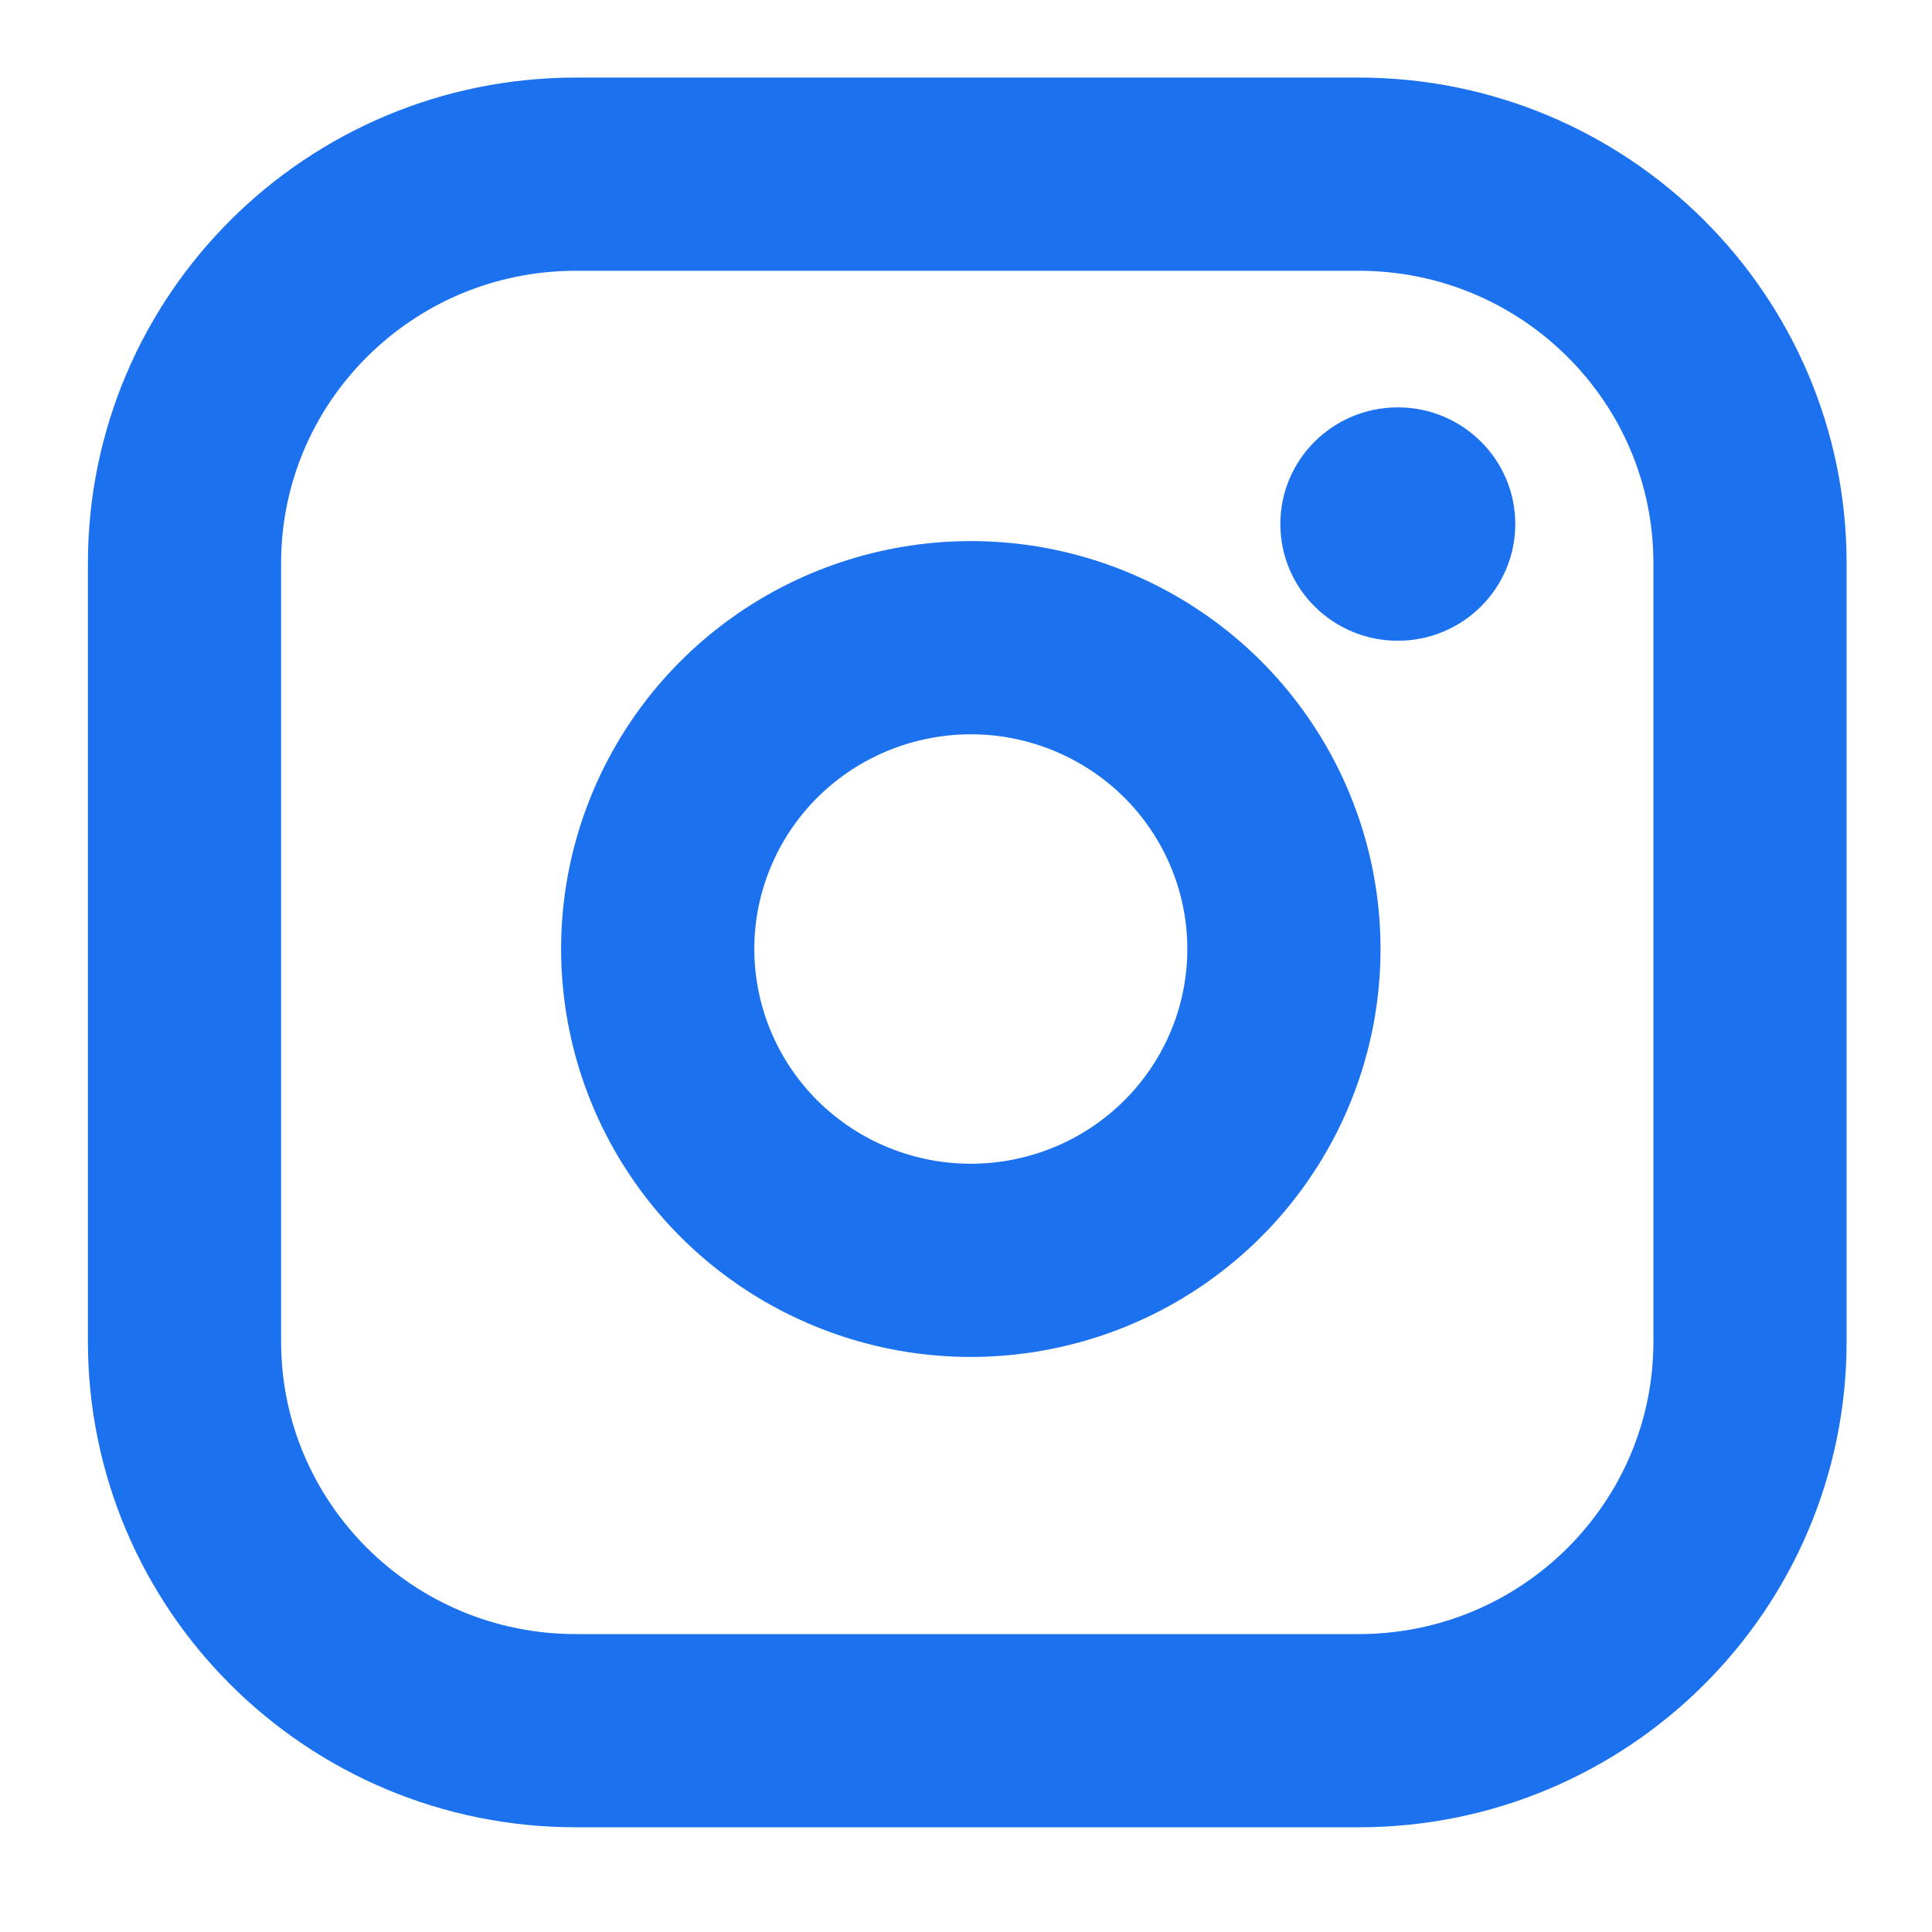
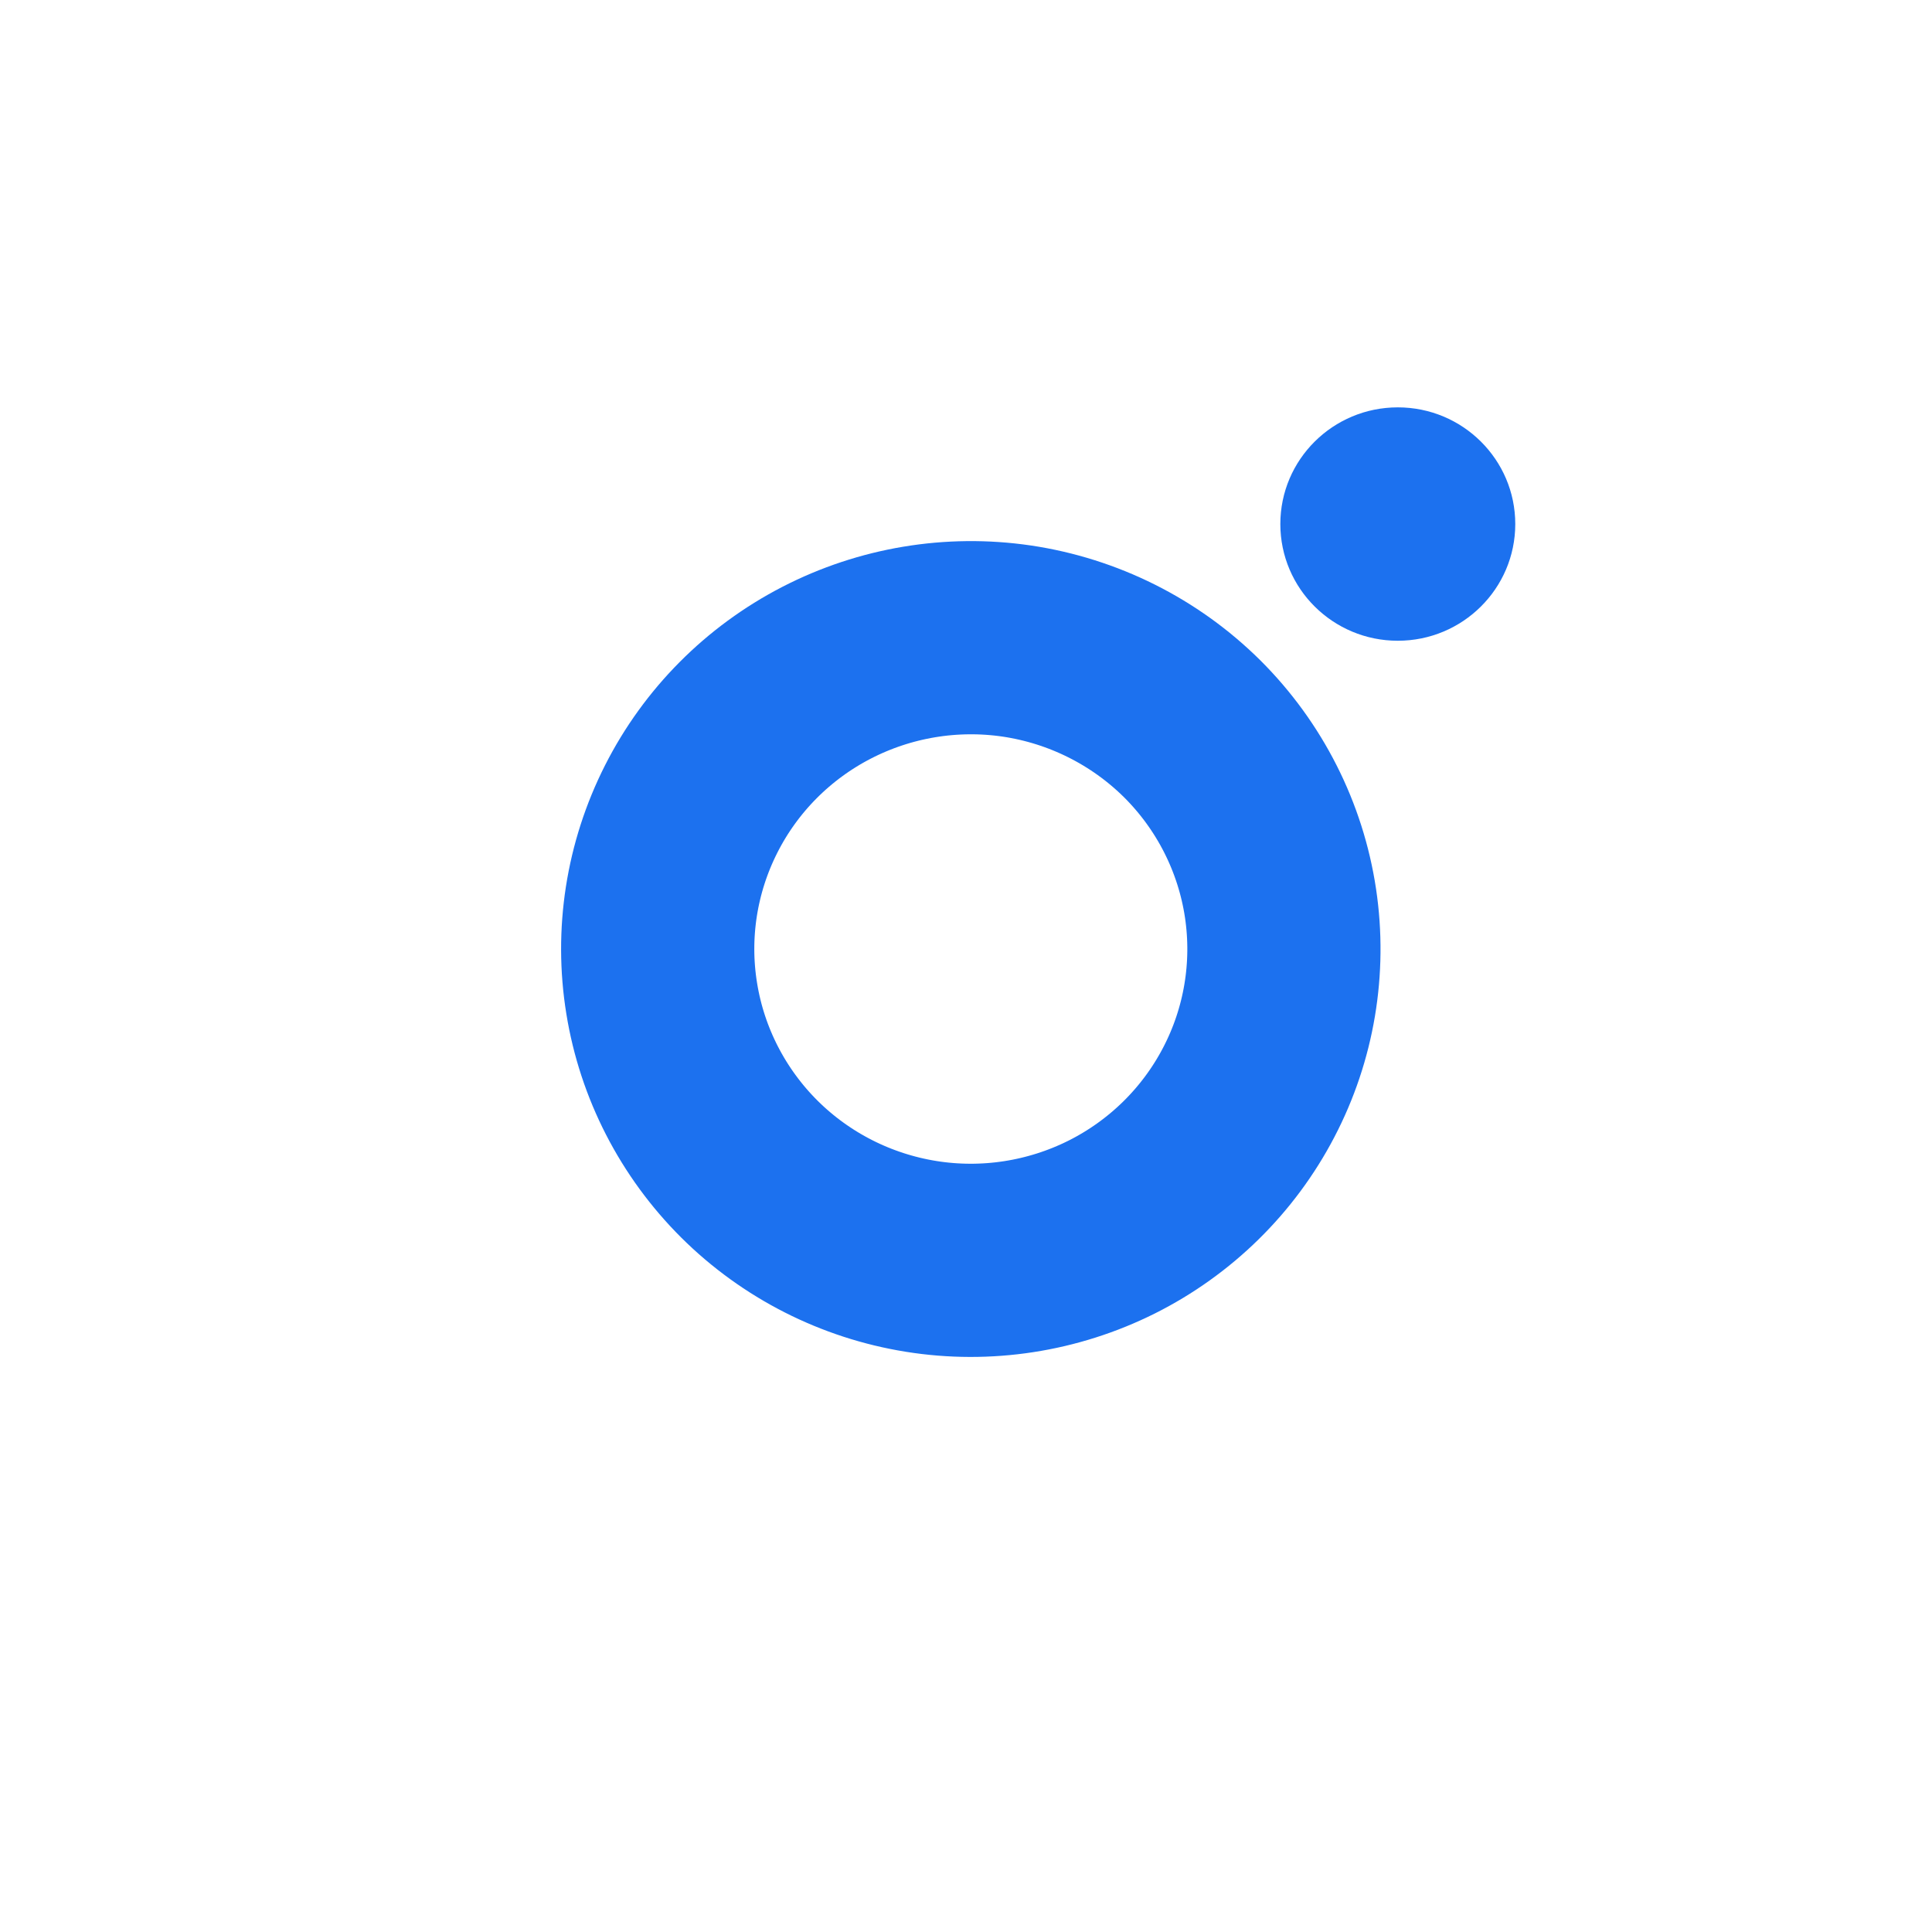
<svg xmlns="http://www.w3.org/2000/svg" width="20" height="20" viewBox="0 0 20 20" fill="none">
  <g clip-path="url(#clip0_935_1017)">
-     <path d="M14.065 1.803H5.962C3.724 1.803 1.91 3.606 1.91 5.831V13.887C1.91 16.112 3.724 17.916 5.962 17.916H14.065C16.302 17.916 18.116 16.112 18.116 13.887V5.831C18.116 3.606 16.302 1.803 14.065 1.803Z" stroke="#1C71EF" stroke-width="2" stroke-linecap="round" stroke-linejoin="round" />
    <path d="M13.256 9.351C13.356 10.022 13.241 10.707 12.927 11.308C12.613 11.91 12.116 12.398 11.507 12.703C10.898 13.007 10.208 13.114 9.535 13.006C8.862 12.898 8.24 12.582 7.758 12.103C7.276 11.623 6.958 11.005 6.85 10.336C6.741 9.667 6.848 8.981 7.155 8.375C7.461 7.77 7.952 7.276 8.557 6.964C9.162 6.652 9.851 6.537 10.525 6.636C11.213 6.738 11.85 7.057 12.342 7.545C12.833 8.034 13.154 8.668 13.256 9.351Z" stroke="#1C71EF" stroke-width="2" stroke-linecap="round" stroke-linejoin="round" />
    <ellipse cx="14.47" cy="5.425" rx="1.216" ry="1.208" fill="#1C71EF" />
  </g>
  <defs>
    <clipPath id="clip0_935_1017">
      <rect width="19.447" height="19.335" fill="white" transform="translate(0.289 0.189)" />
    </clipPath>
  </defs>
</svg>